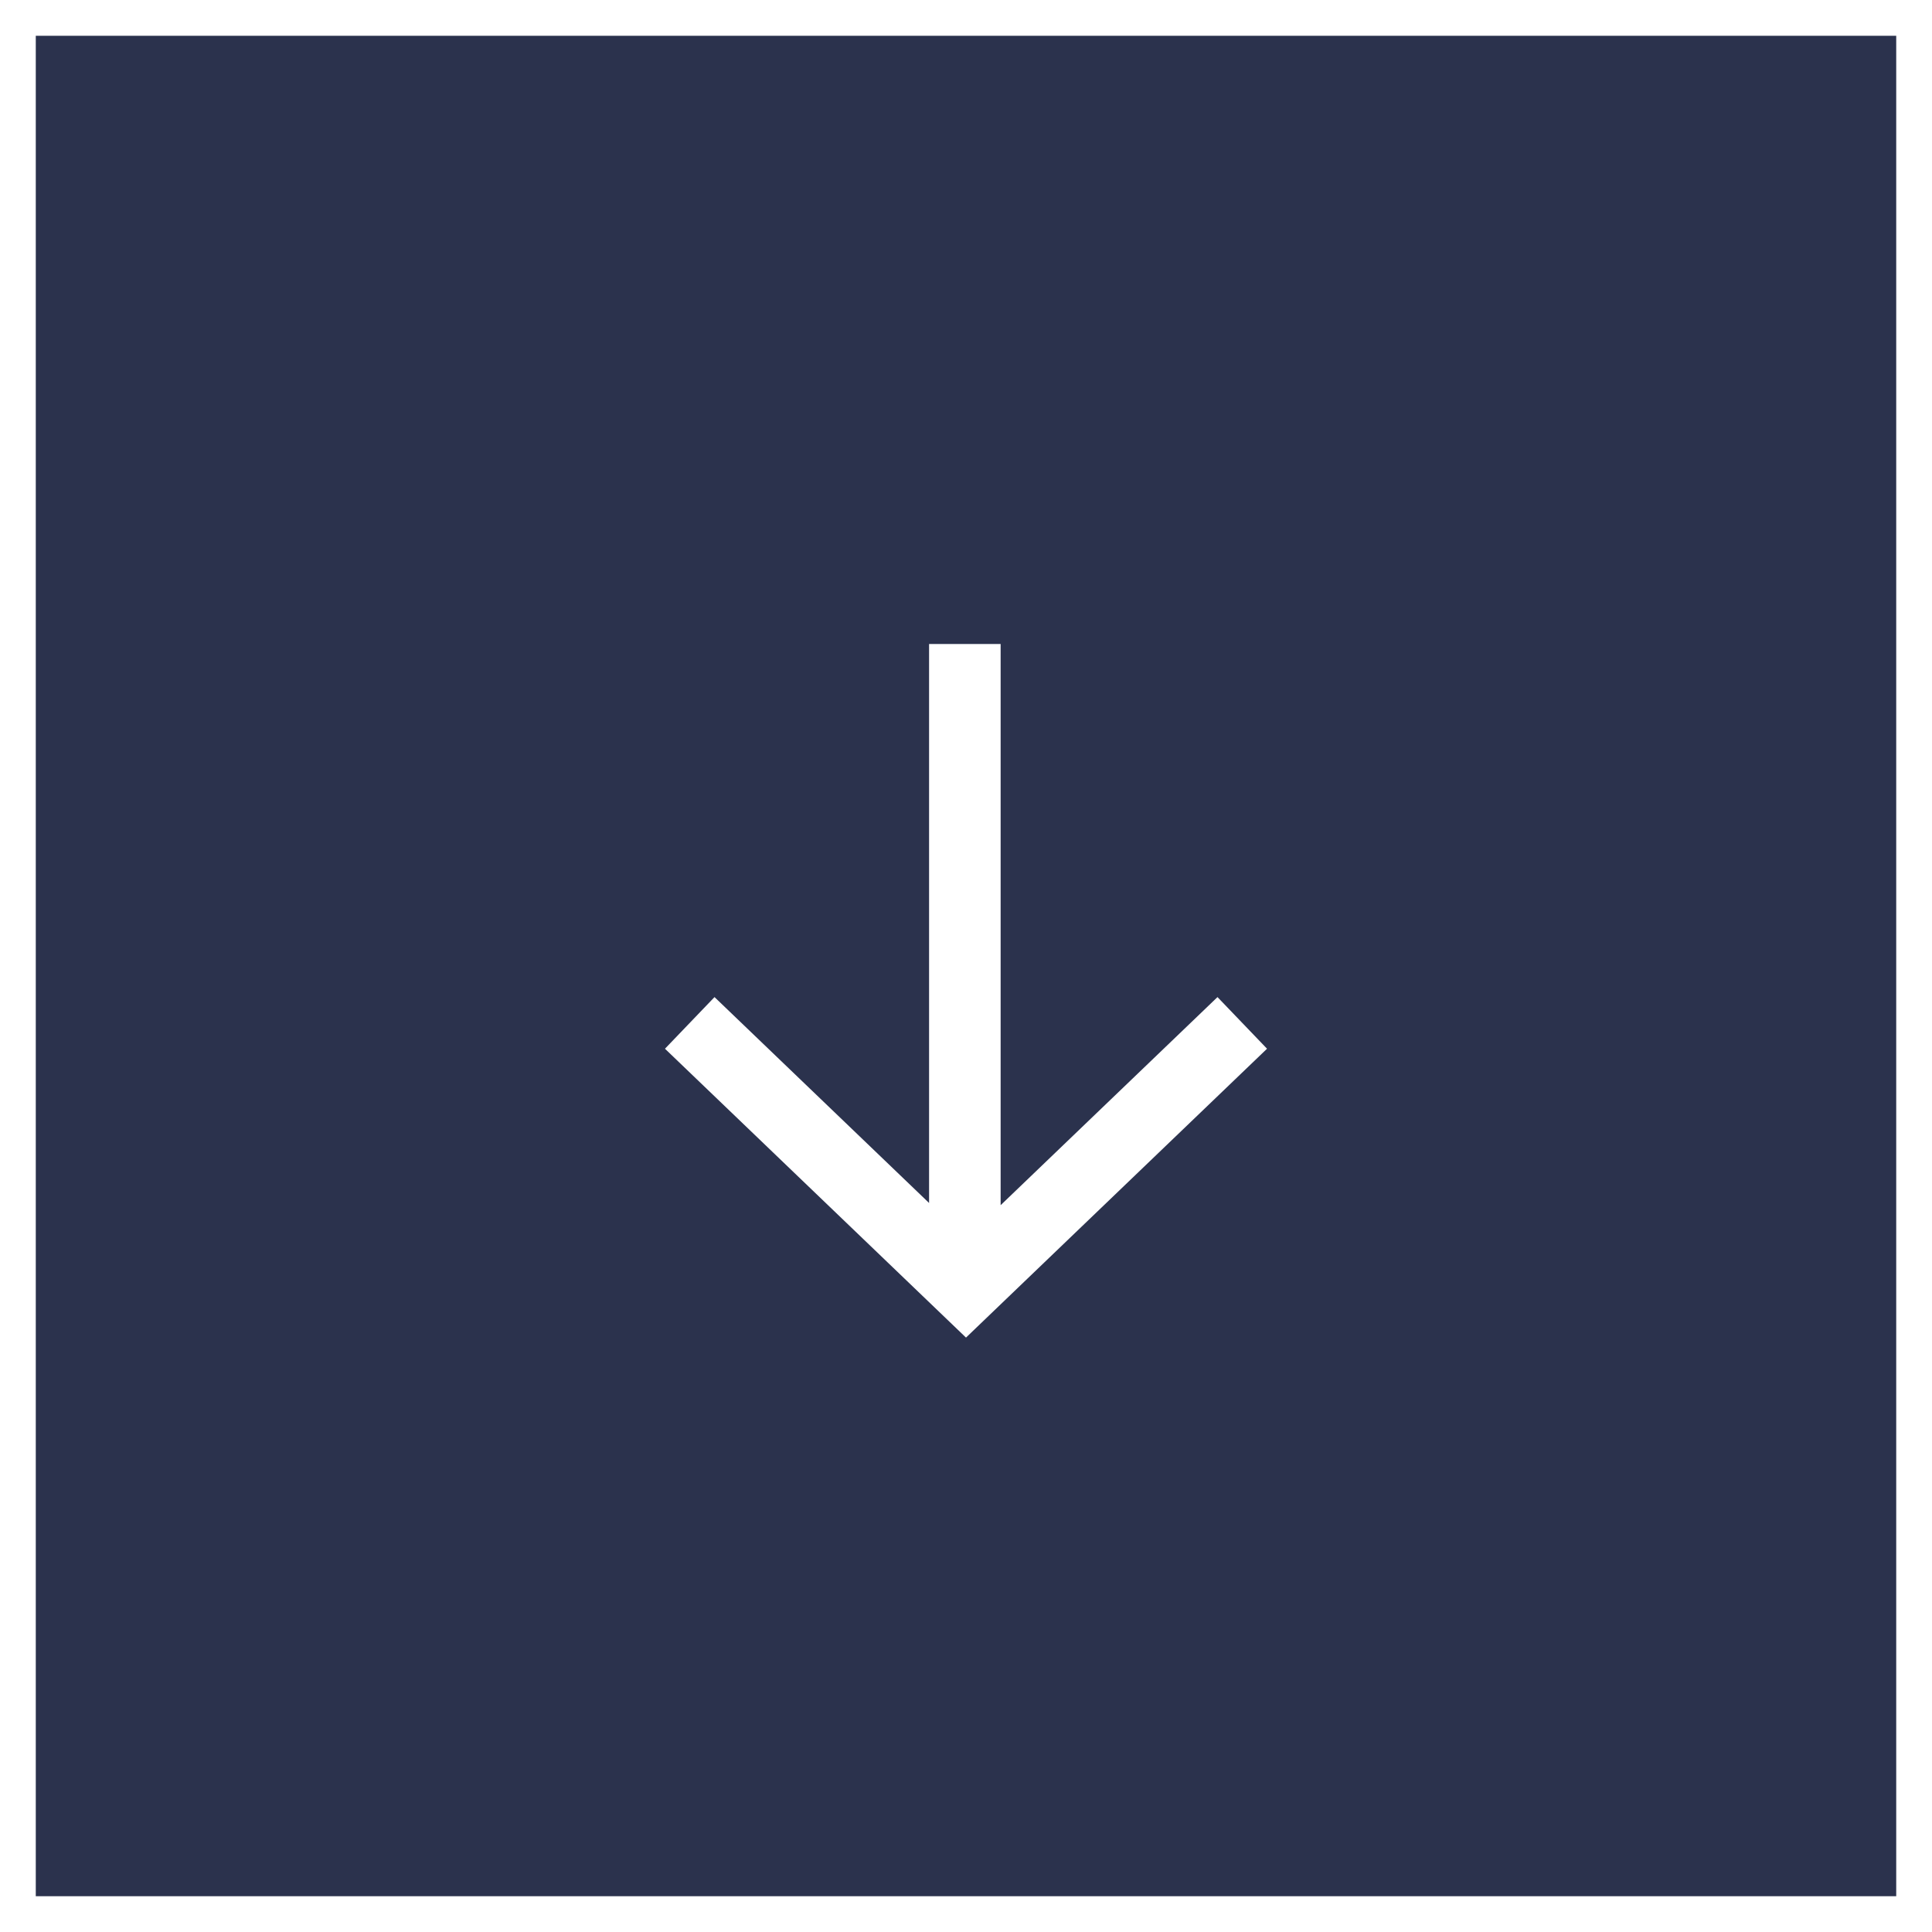
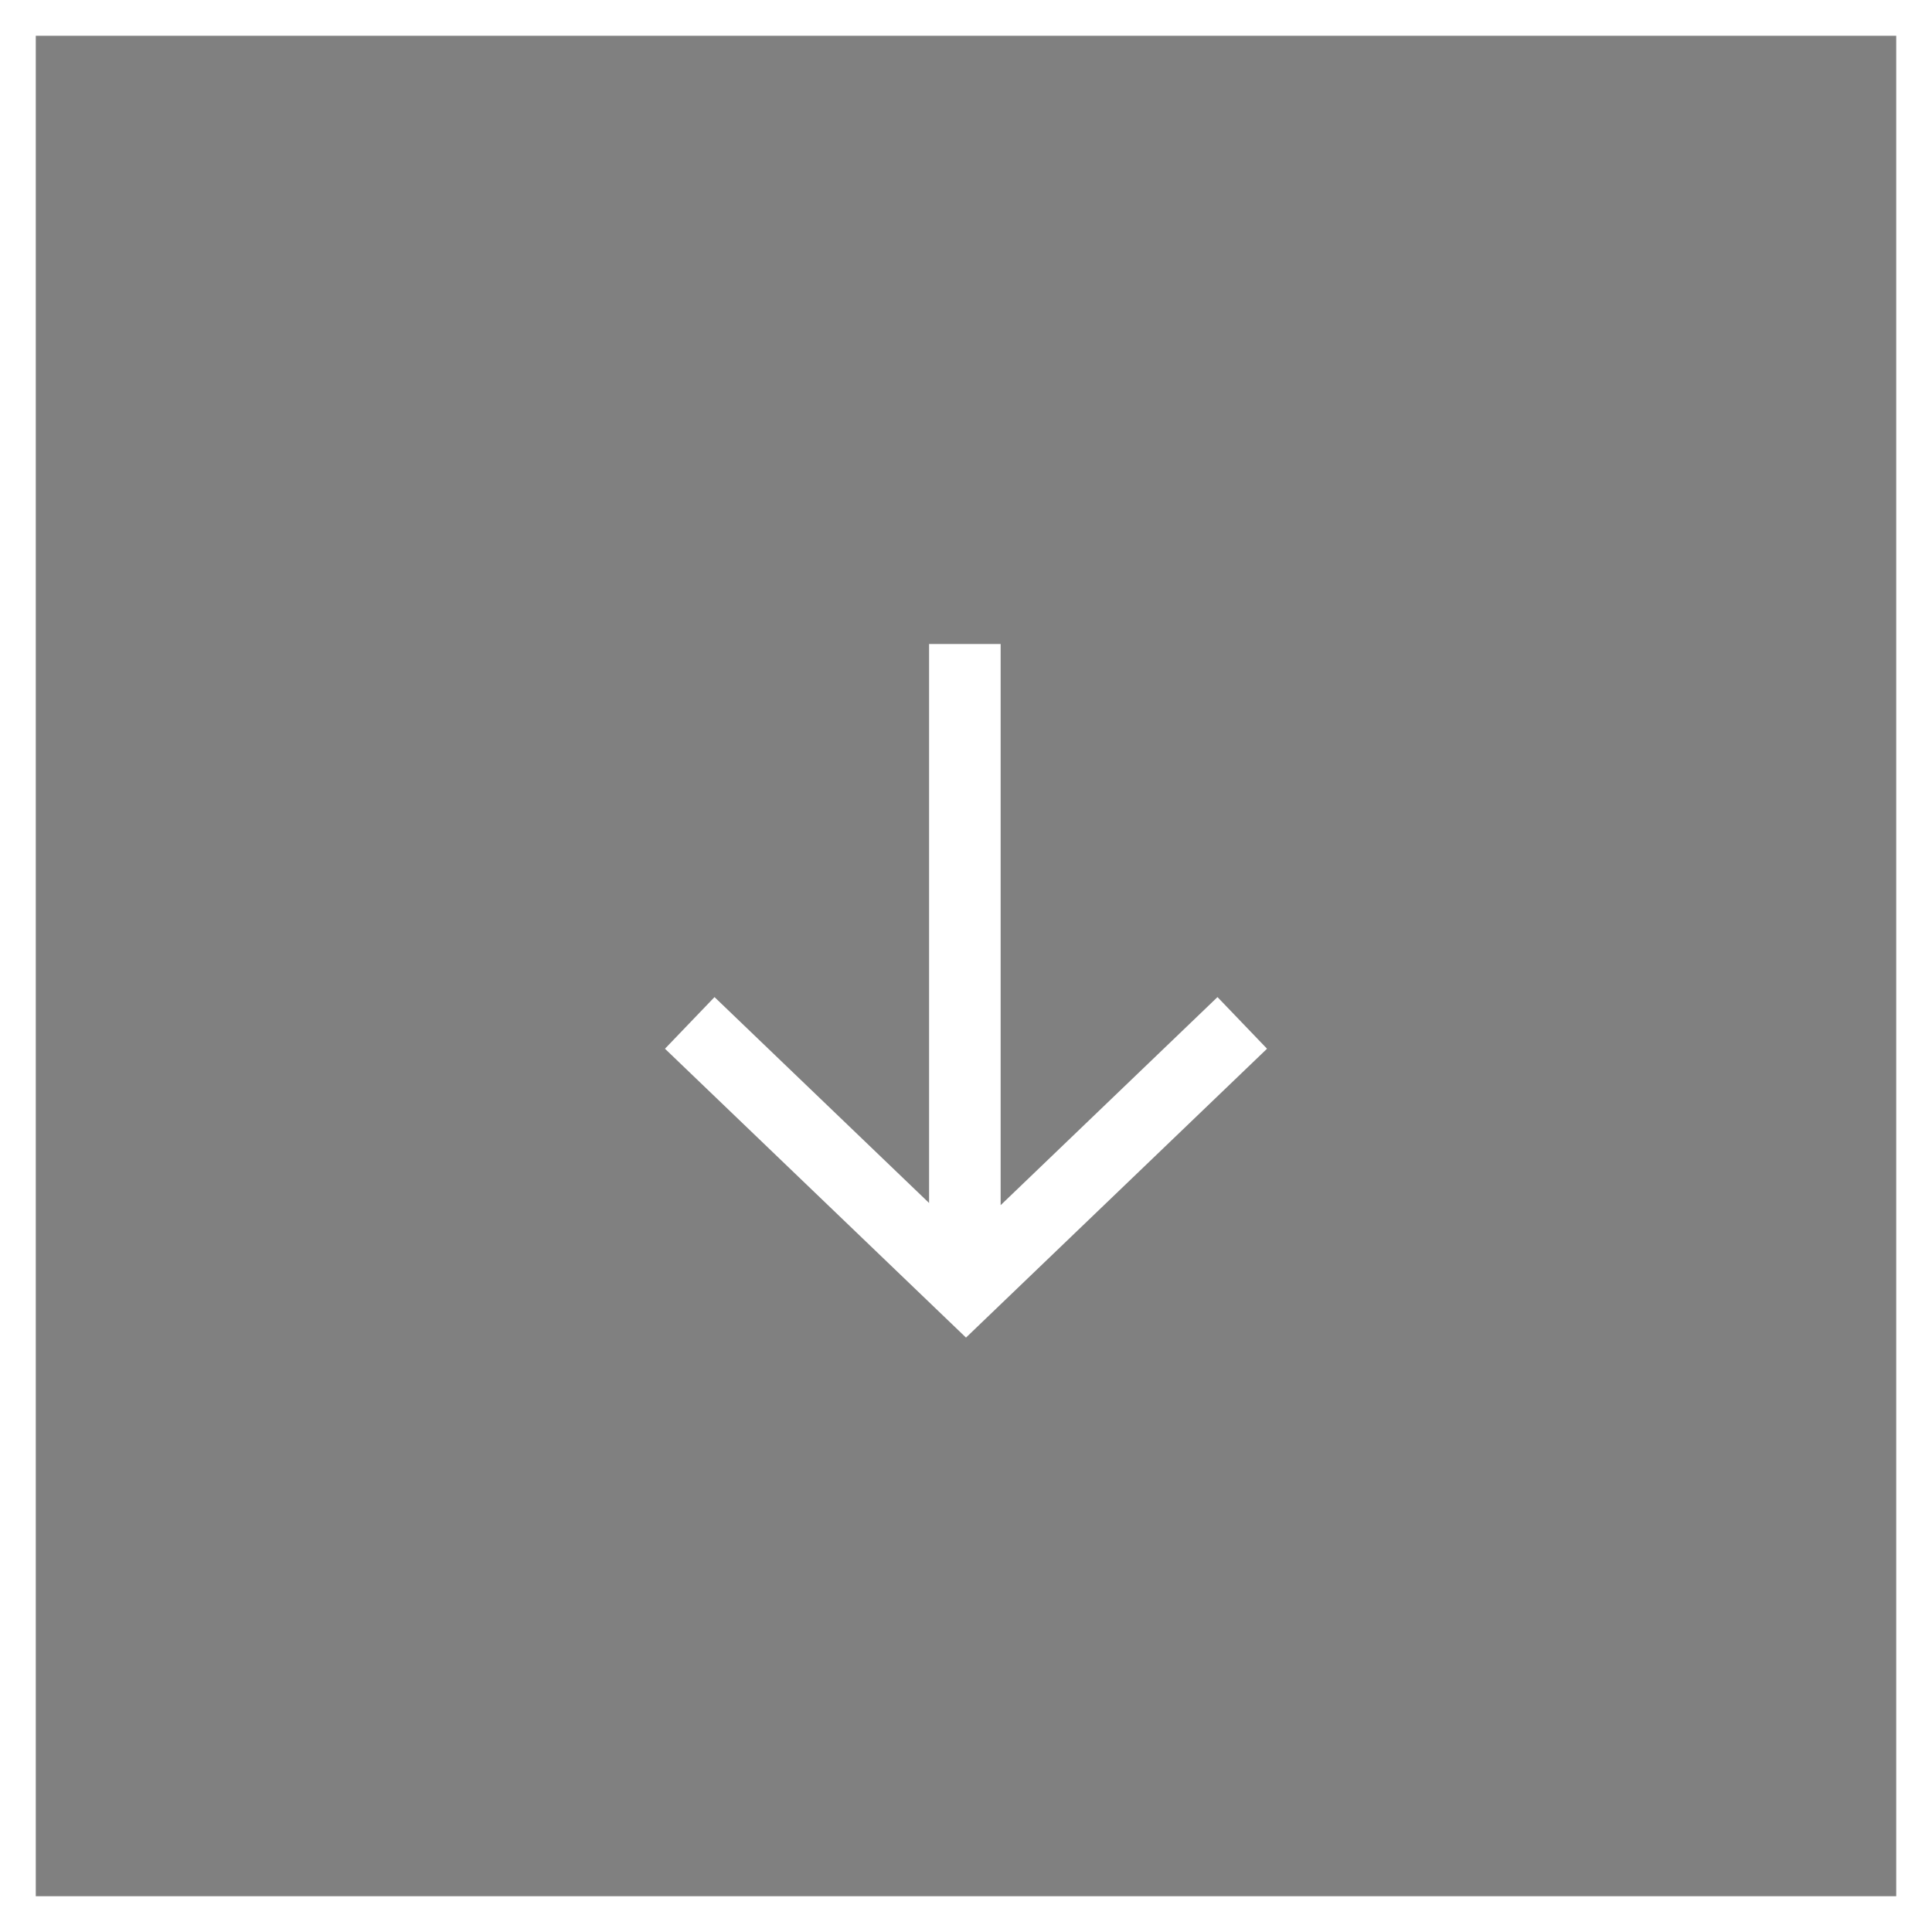
<svg xmlns="http://www.w3.org/2000/svg" width="54" height="54" viewBox="0 0 54 54" fill="none">
  <rect x="0" y="0" width="54" height="54" fill="#808080" stroke="none" />
-   <rect x="0.5" y="0.5" width="53" height="53" fill="#2B324D" />
  <rect x="0.5" y="0.5" width="53" height="53" stroke="white" />
  <path d="M34 29.283L27 36L20 29.283M26.968 34.733L26.968 19" stroke="white" stroke-width="2" stroke-linecap="square" />
</svg>